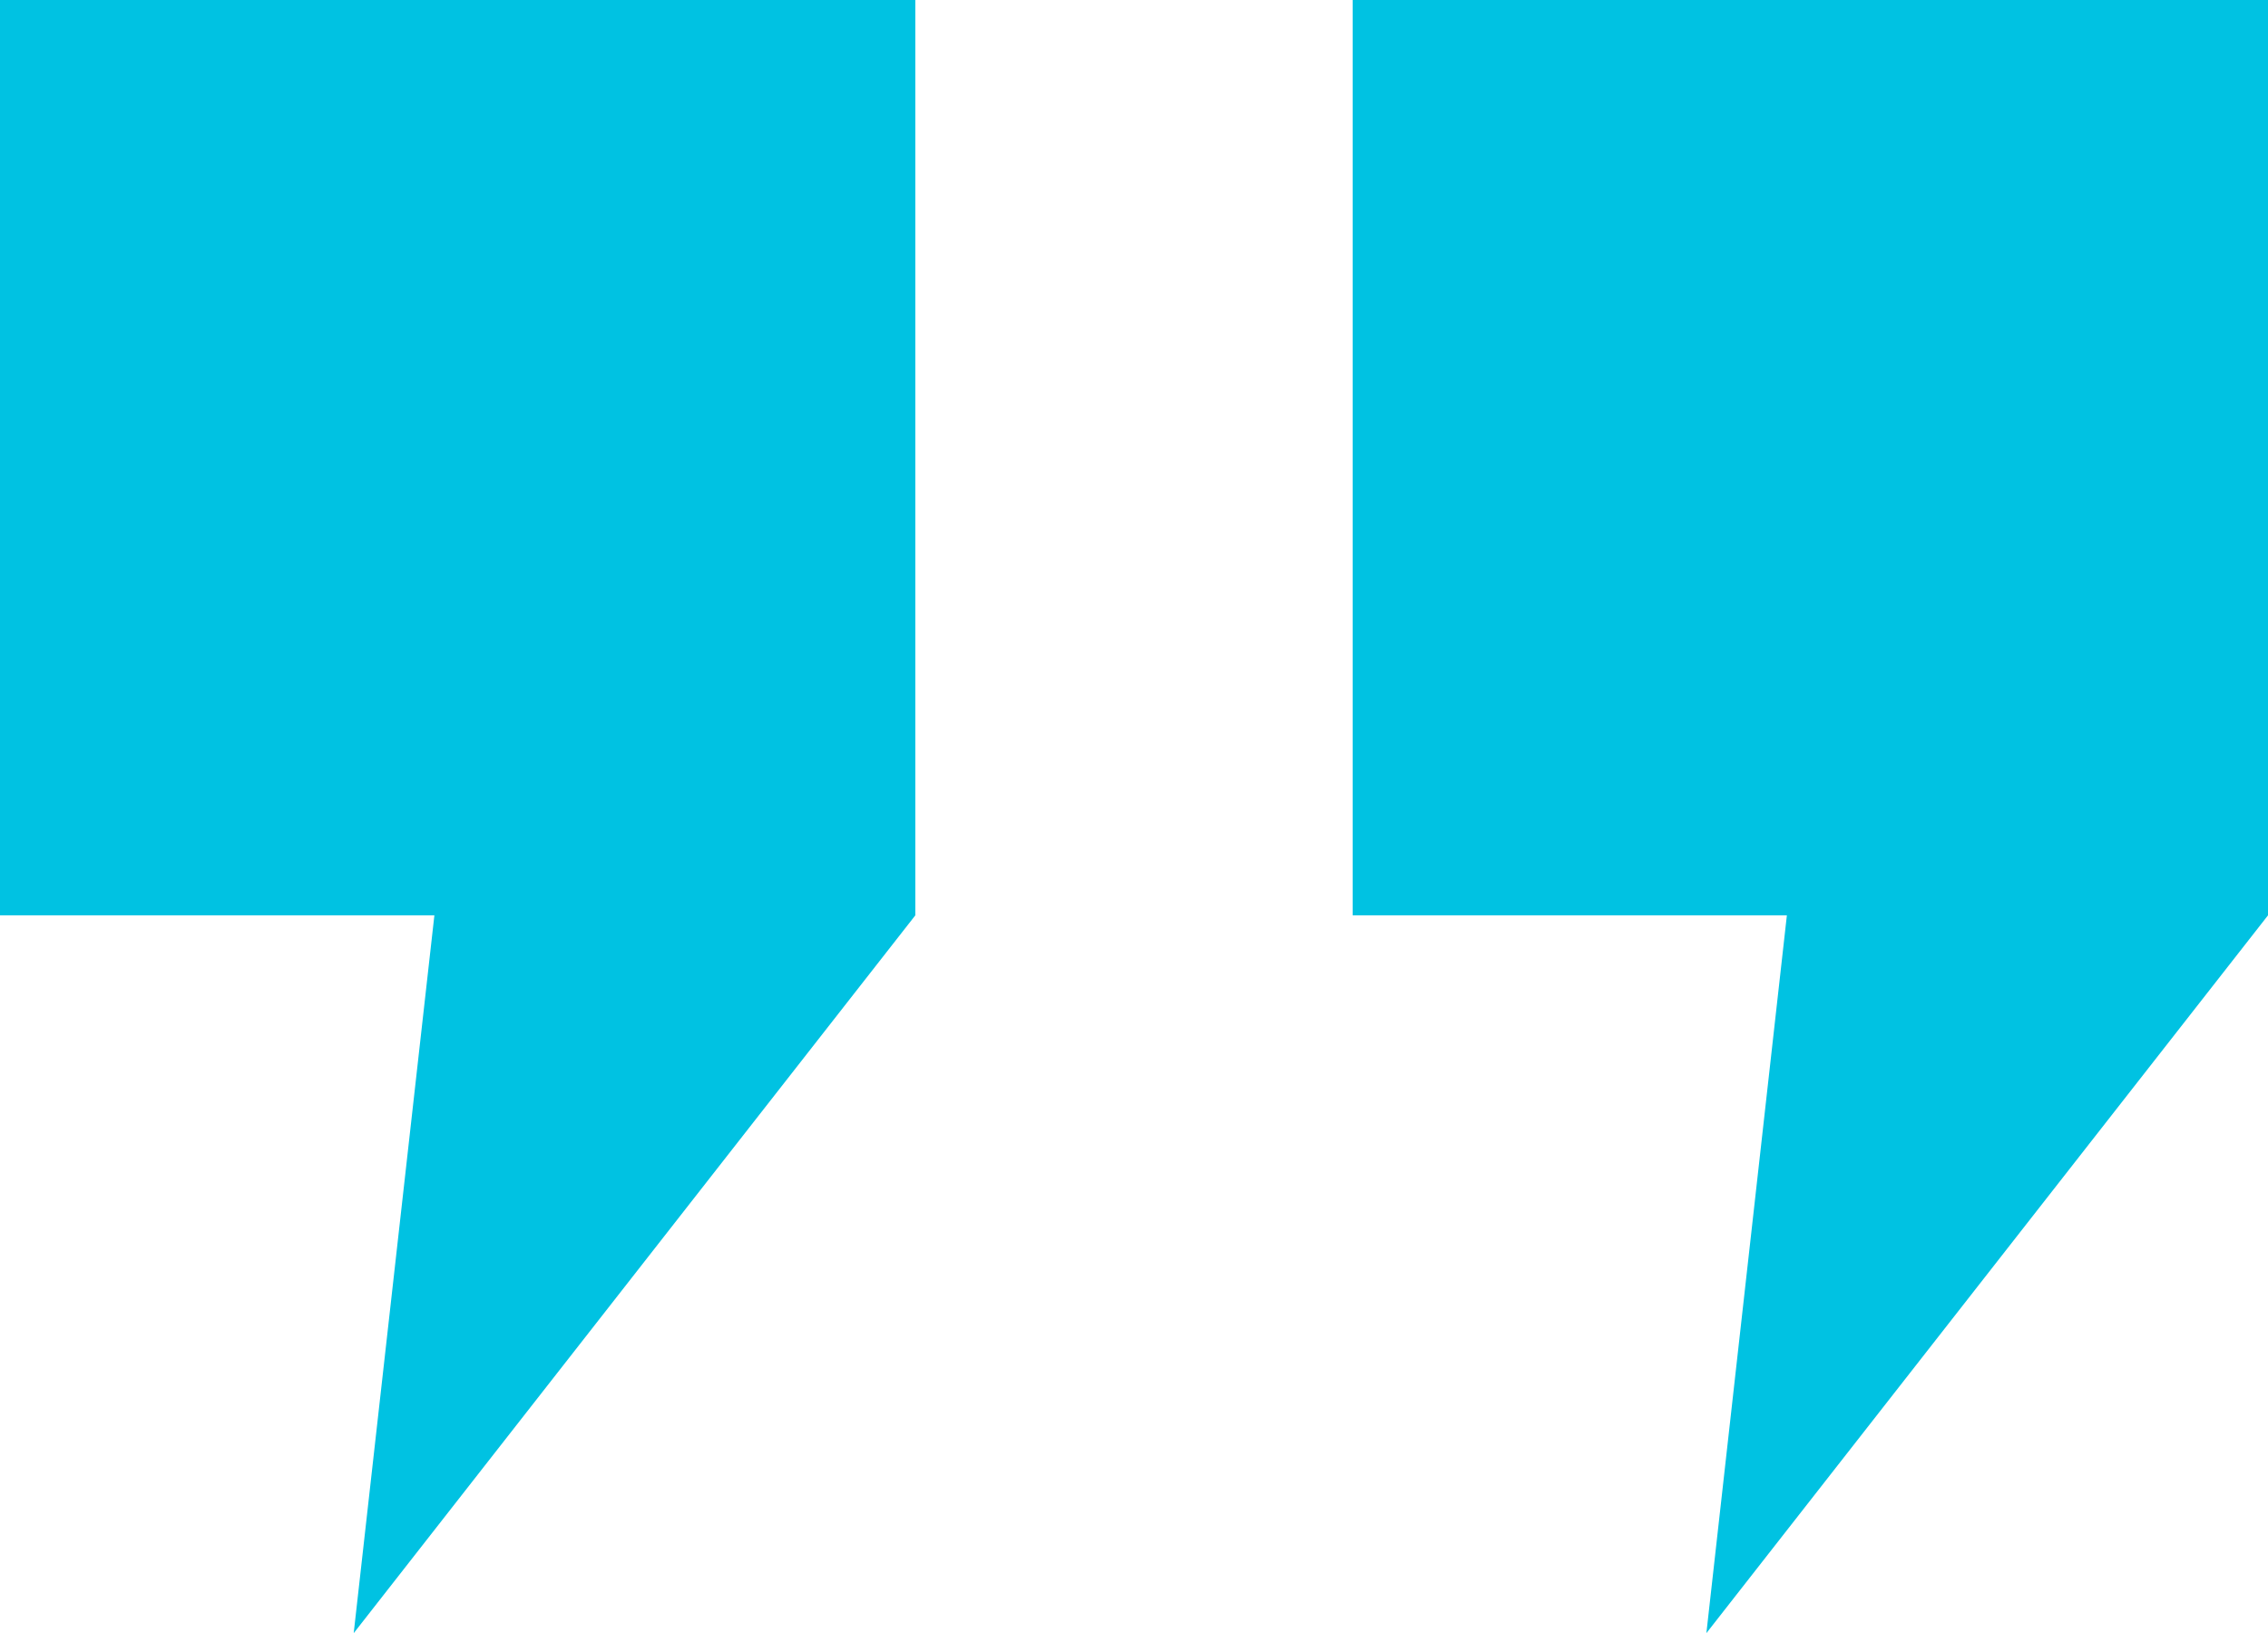
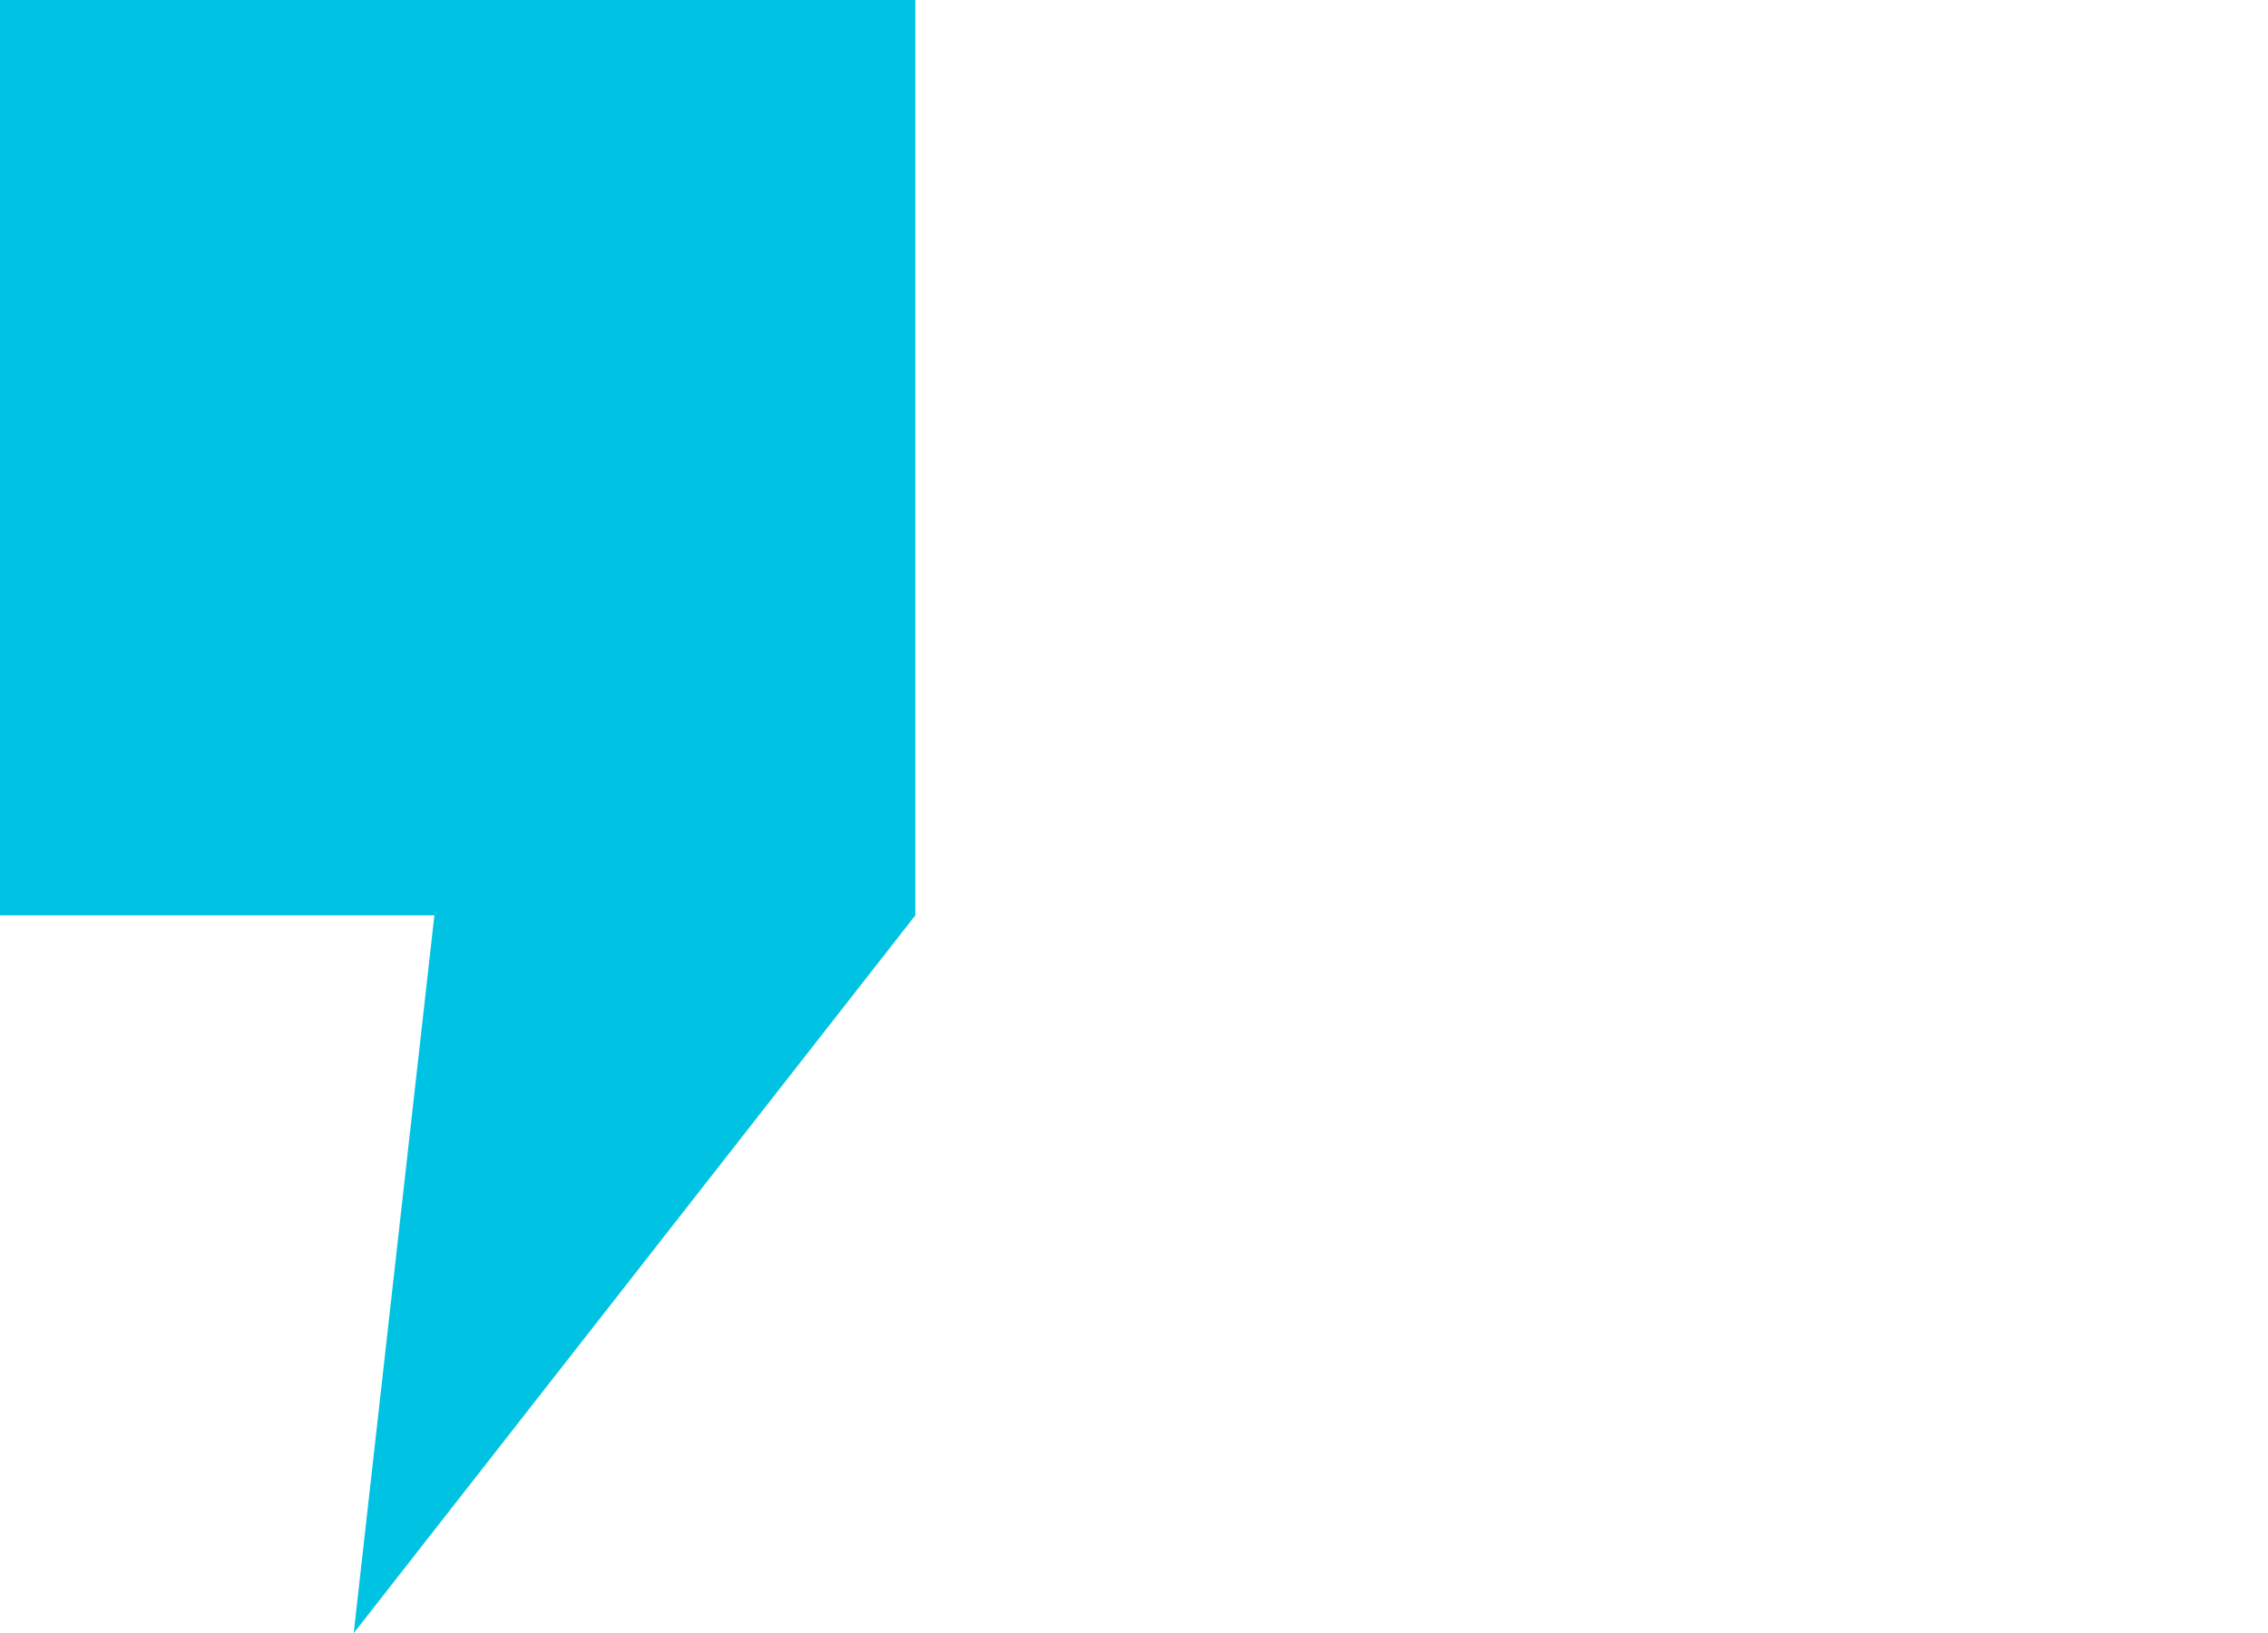
<svg xmlns="http://www.w3.org/2000/svg" id="_Слой_2" data-name="Слой 2" viewBox="0 0 244.56 176.1">
  <defs>
    <style>
      .cls-1 {
        fill: #00c2e2;
      }
    </style>
  </defs>
  <g id="_Слой_1-2" data-name="Слой 1">
    <g>
      <polygon class="cls-1" points="98.7 0 98.7 98.7 38.14 176.1 46.84 98.7 0 98.7 0 0 98.7 0" />
-       <polygon class="cls-1" points="244.56 0 244.56 98.7 184 176.1 192.68 98.7 145.86 98.7 145.86 0 244.56 0" />
    </g>
  </g>
</svg>